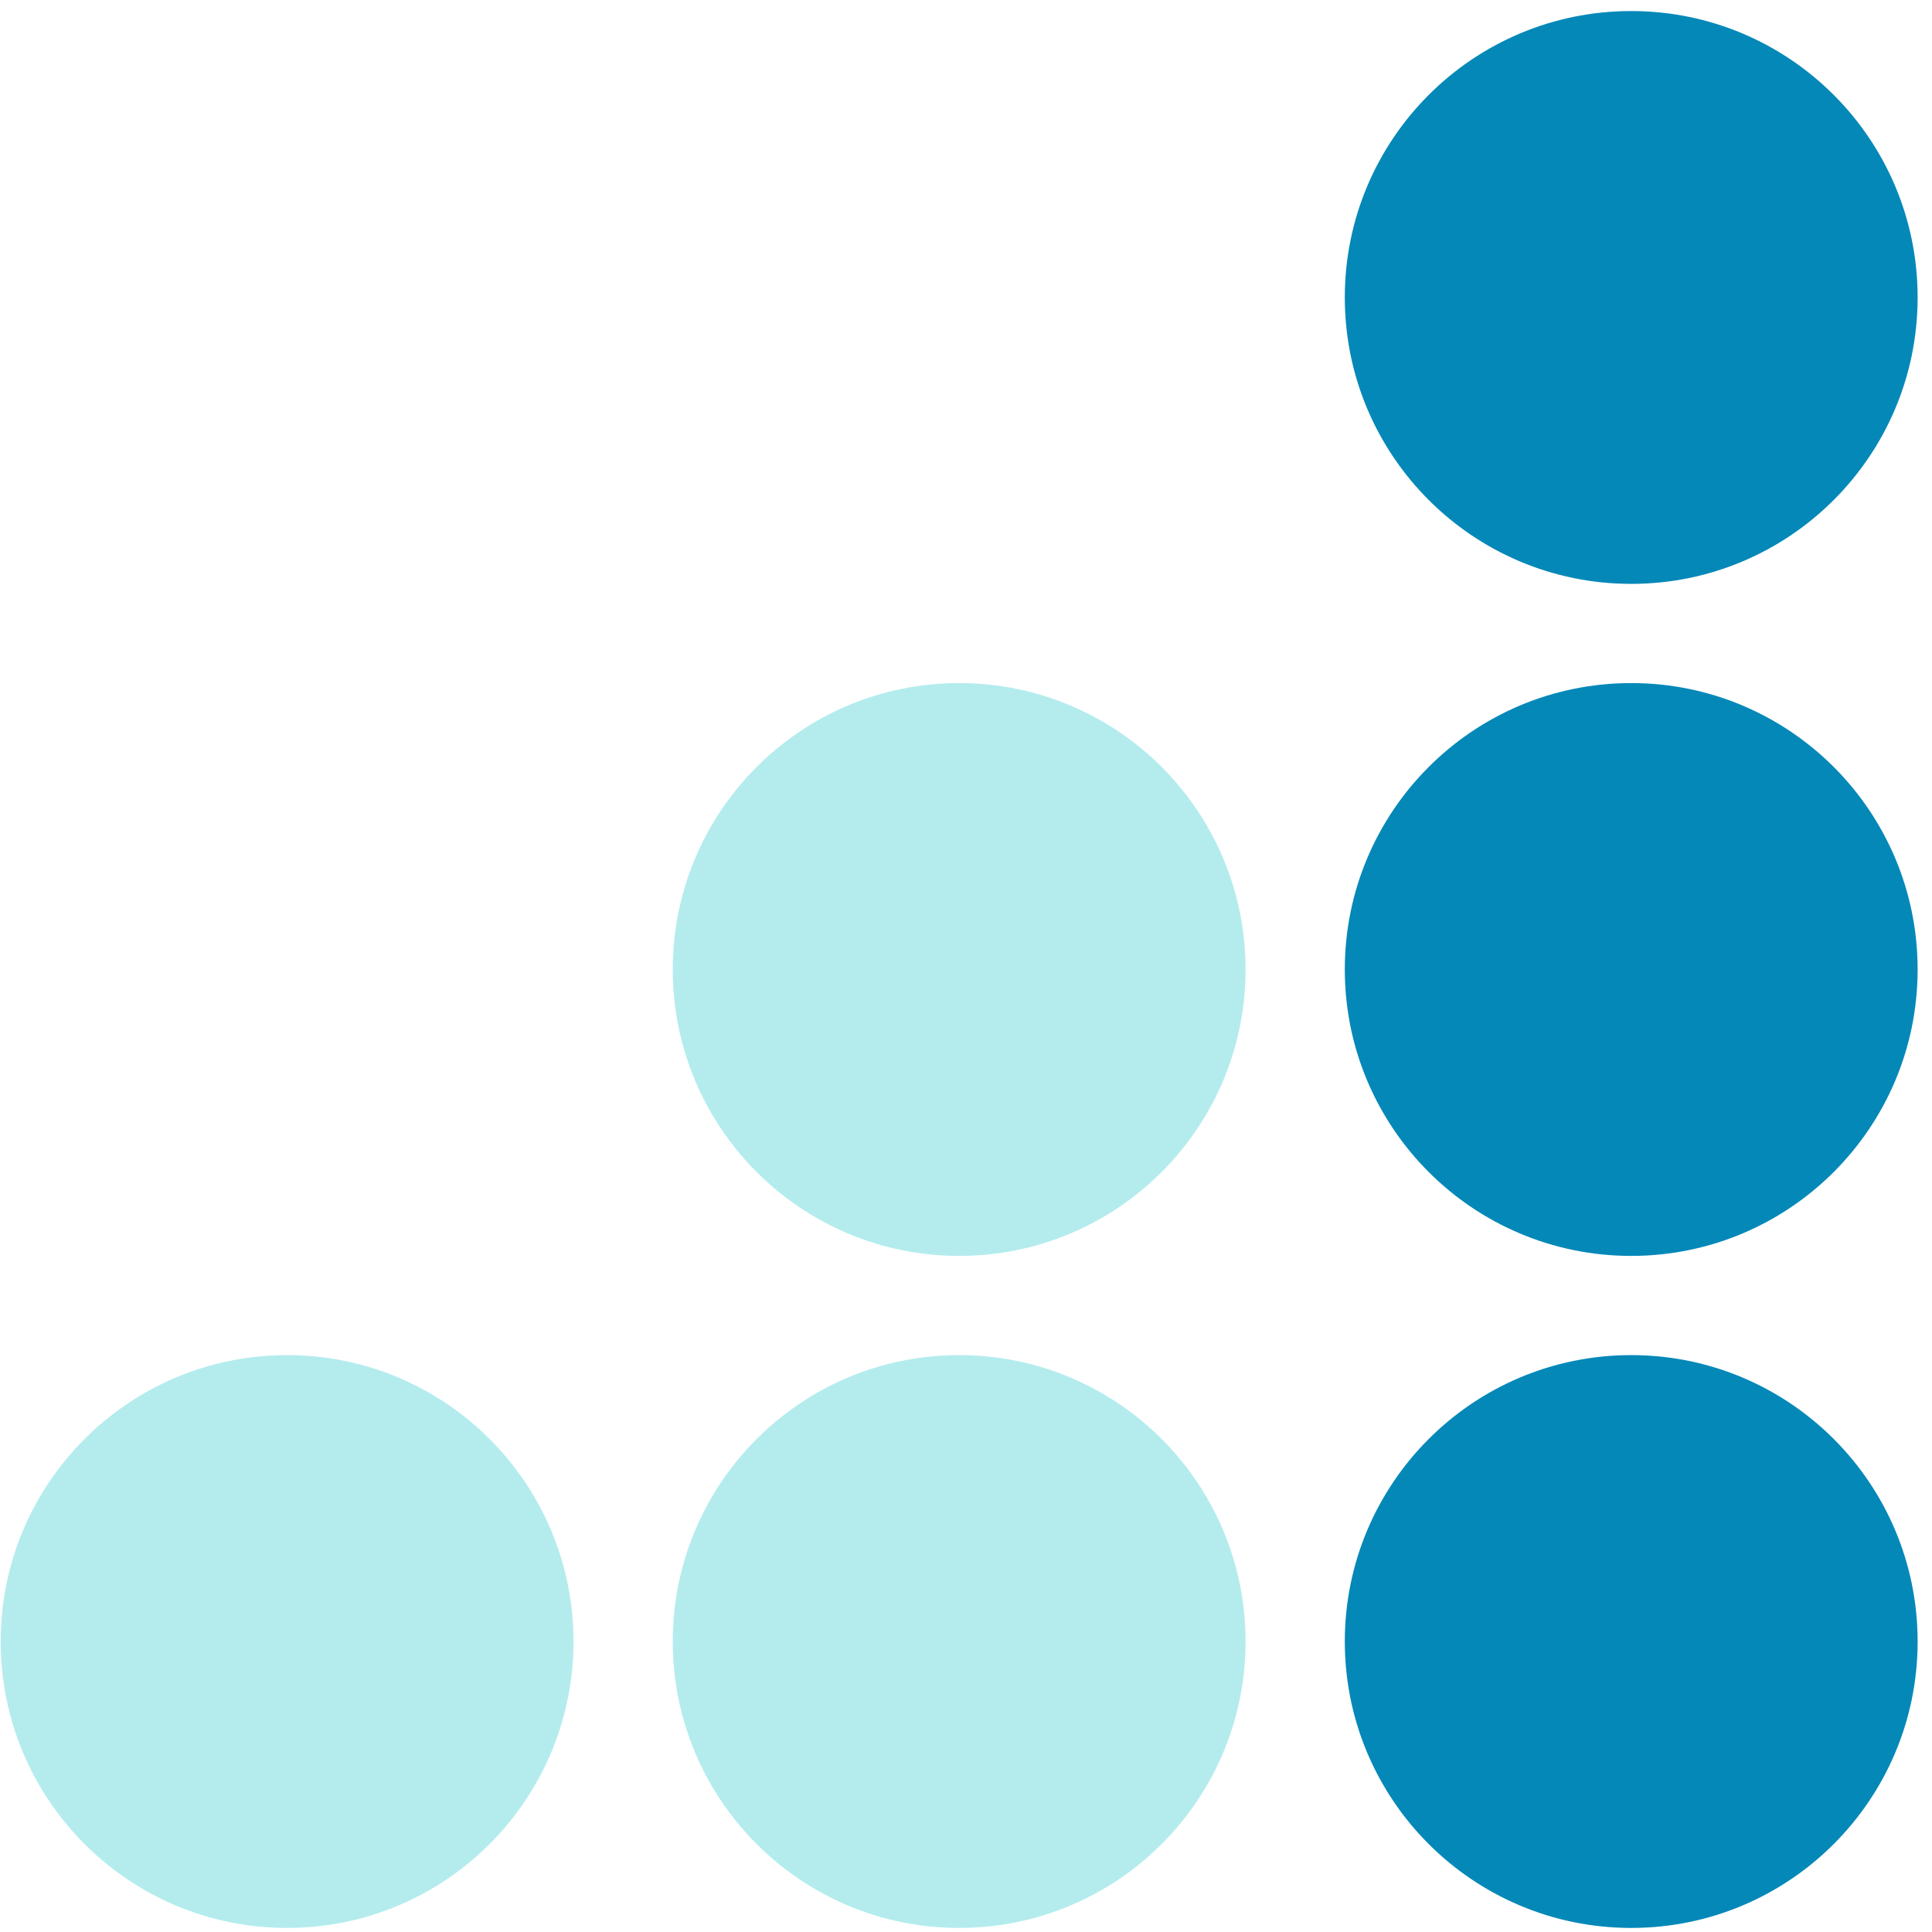
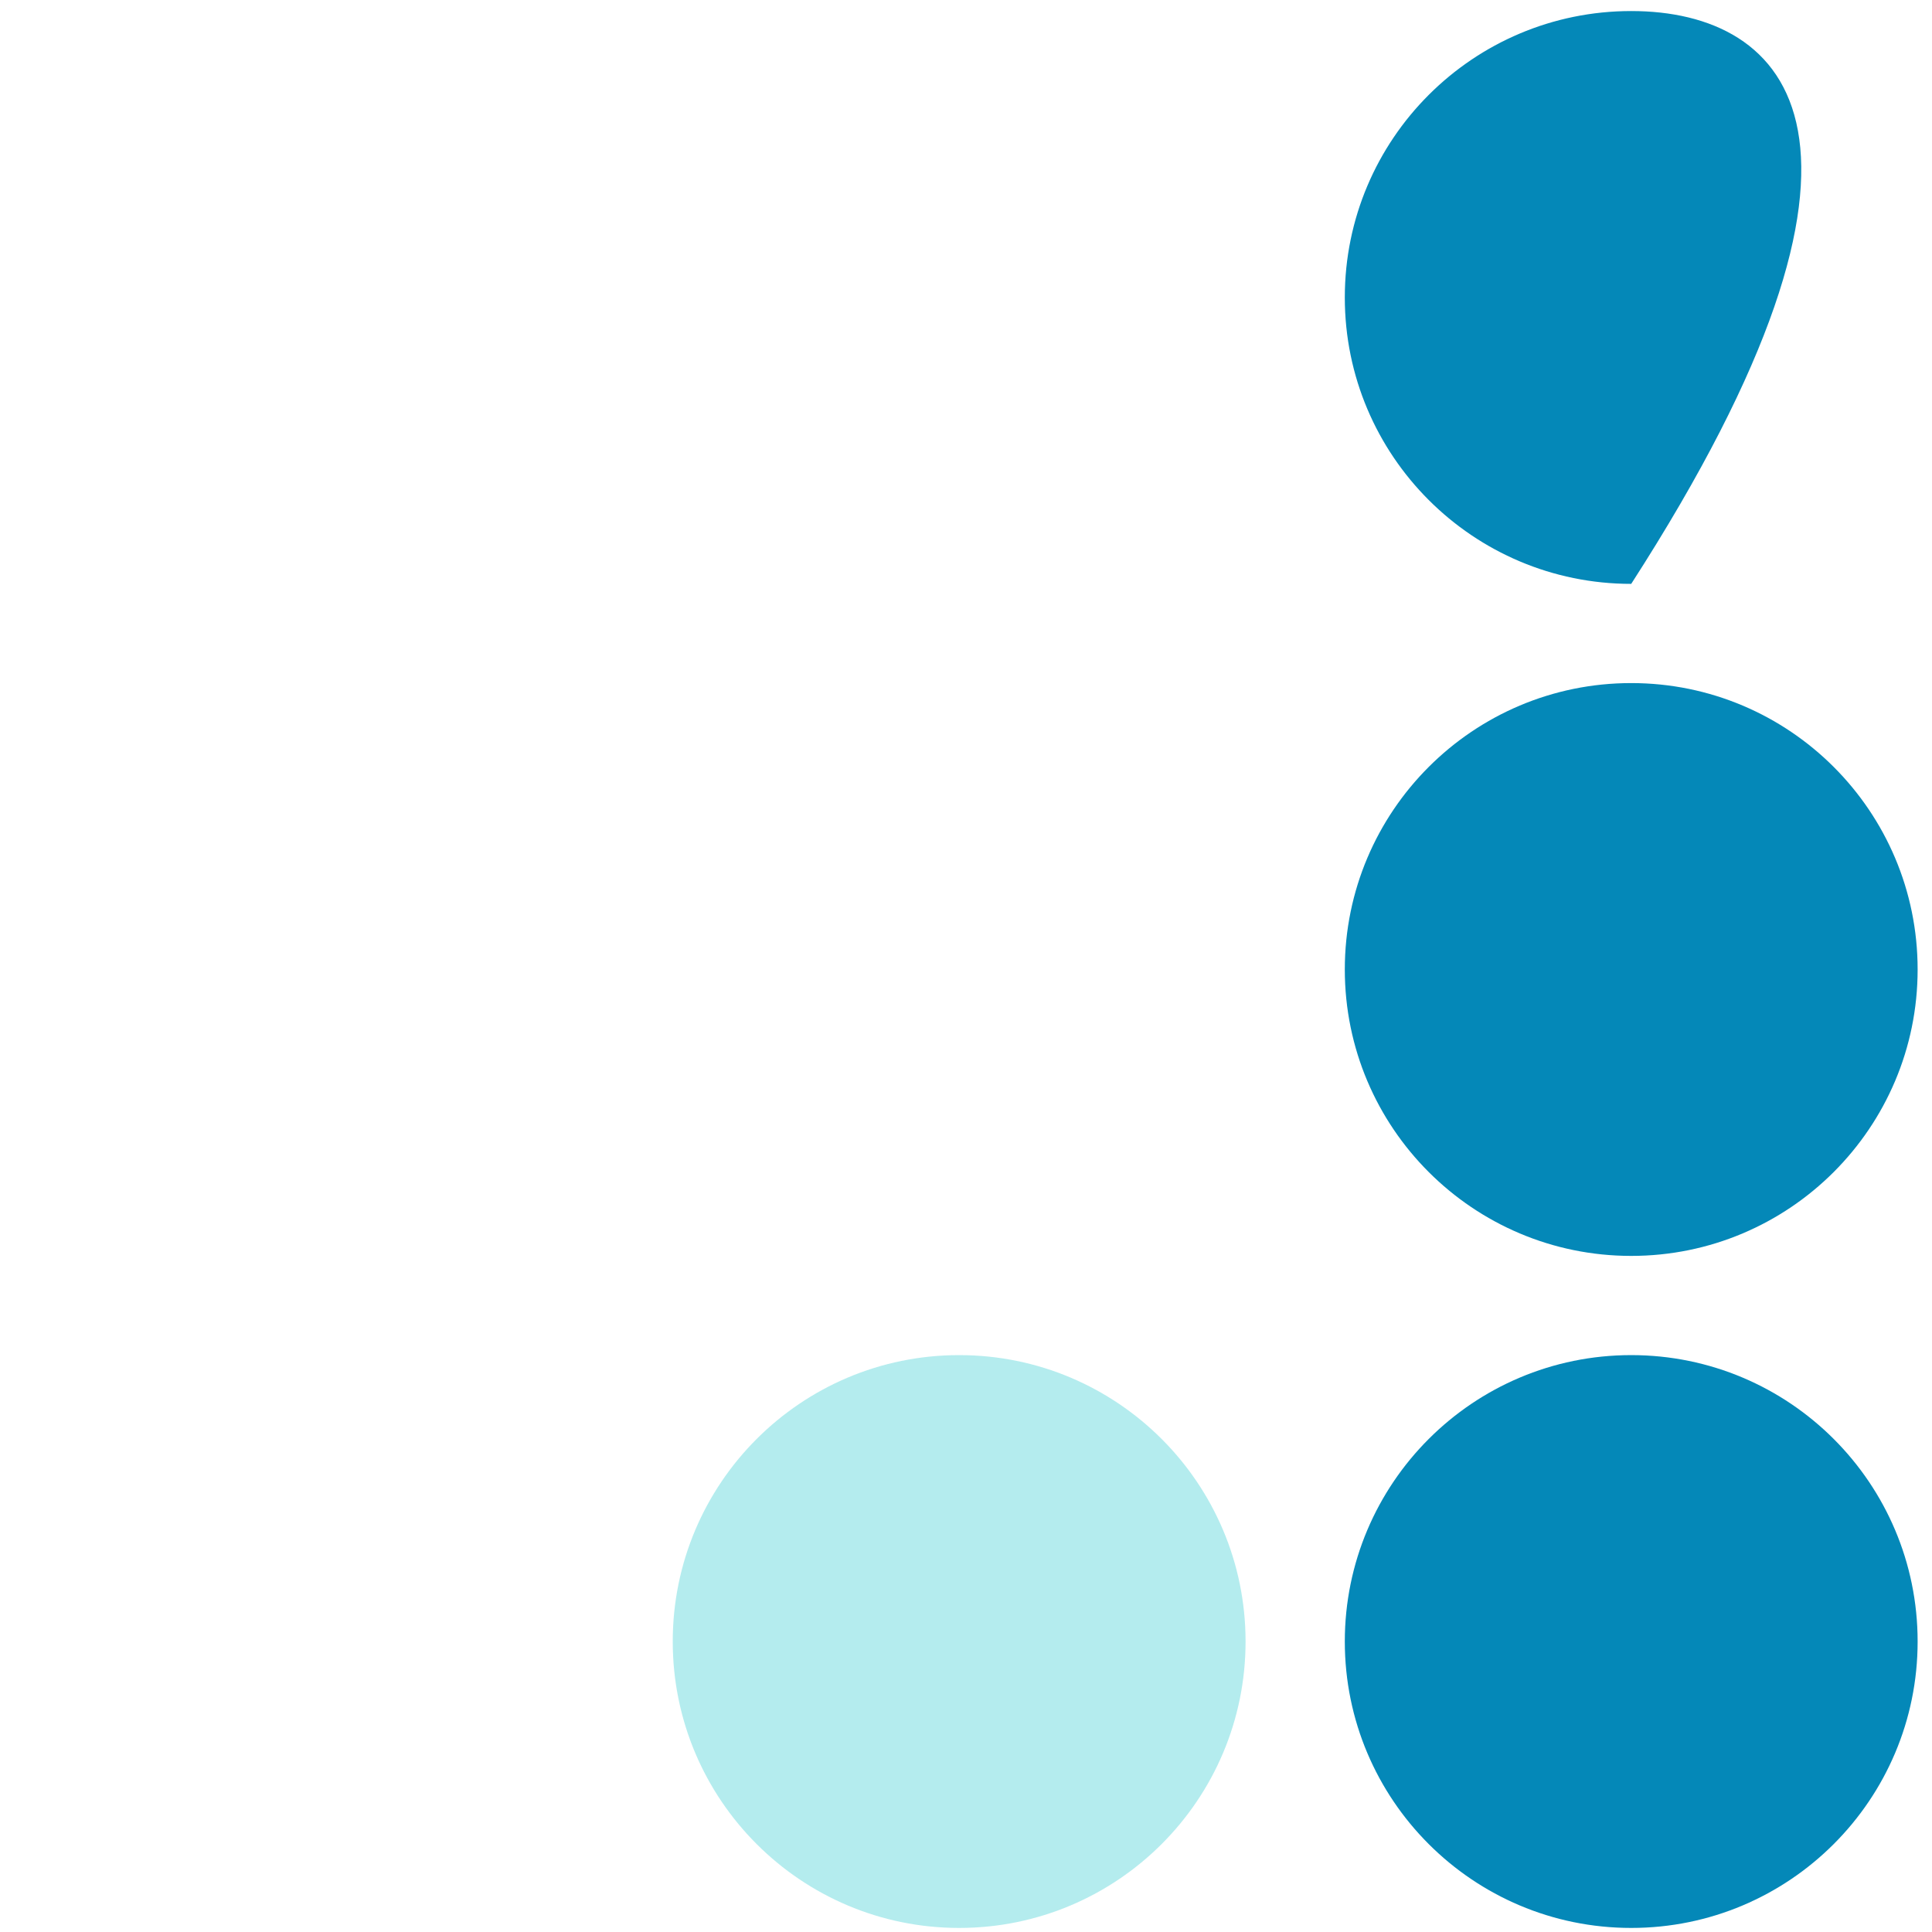
<svg xmlns="http://www.w3.org/2000/svg" width="57" height="57" viewBox="0 0 57 57" fill="none">
  <g clip-path="url(#clip0_2123_466)">
-     <path opacity="0.3" d="M8.47 56.88C13.136 56.88 16.92 53.097 16.92 48.43C16.92 43.763 13.136 39.98 8.47 39.98C3.803 39.98 0.02 43.763 0.02 48.43C0.02 53.097 3.803 56.88 8.47 56.88Z" fill="#04BFC6" />
    <path opacity="0.3" d="M28.298 56.88C32.965 56.88 36.748 53.097 36.748 48.43C36.748 43.763 32.965 39.98 28.298 39.98C23.631 39.98 19.848 43.763 19.848 48.43C19.848 53.097 23.631 56.88 28.298 56.88Z" fill="#04BFC6" />
    <path d="M48.126 56.88C52.793 56.88 56.576 53.097 56.576 48.43C56.576 43.763 52.793 39.98 48.126 39.98C43.459 39.98 39.676 43.763 39.676 48.43C39.676 53.097 43.459 56.88 48.126 56.88Z" fill="#0488B8" />
-     <path opacity="0.3" d="M28.298 37.053C32.965 37.053 36.748 33.27 36.748 28.603C36.748 23.936 32.965 20.153 28.298 20.153C23.631 20.153 19.848 23.936 19.848 28.603C19.848 33.27 23.631 37.053 28.298 37.053Z" fill="#04BFC6" />
    <path d="M48.126 37.053C52.793 37.053 56.576 33.27 56.576 28.603C56.576 23.936 52.793 20.153 48.126 20.153C43.459 20.153 39.676 23.936 39.676 28.603C39.676 33.27 43.459 37.053 48.126 37.053Z" fill="#0488B8" />
-     <path d="M48.126 17.226C52.793 17.226 56.576 13.443 56.576 8.776C56.576 4.109 52.793 0.326 48.126 0.326C43.459 0.326 39.676 4.109 39.676 8.776C39.676 13.443 43.459 17.226 48.126 17.226Z" fill="#0488B8" />
+     <path d="M48.126 17.226C56.576 4.109 52.793 0.326 48.126 0.326C43.459 0.326 39.676 4.109 39.676 8.776C39.676 13.443 43.459 17.226 48.126 17.226Z" fill="#0488B8" />
  </g>
  <defs>
    <clipPath id="clip0_2123_466">
      <rect width="57" height="57" fill="white" />
    </clipPath>
  </defs>
</svg>